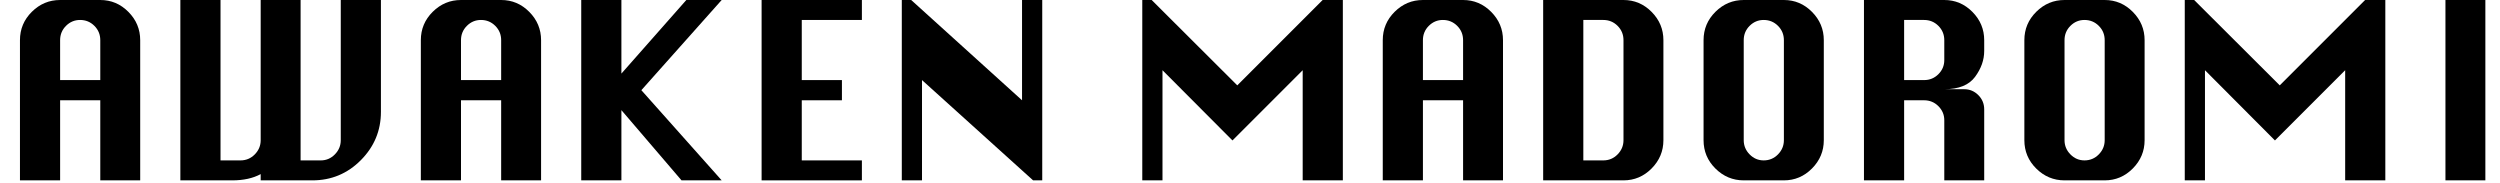
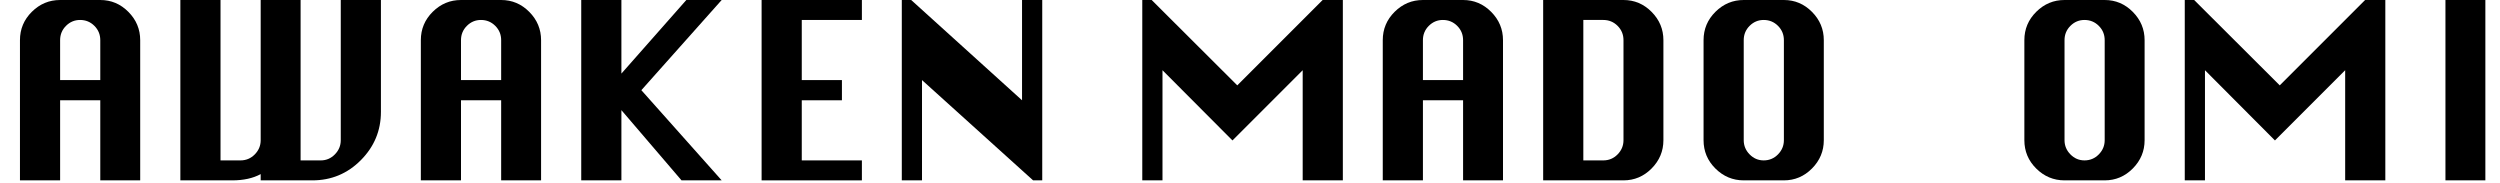
<svg xmlns="http://www.w3.org/2000/svg" id="_レイヤー_1" data-name="レイヤー 1" width="748.496" height="54.712" viewBox="0 0 748.496 54.712">
  <path d="M5.976,54V12.024c0-3.312,1.188-6.144,3.564-8.496C11.916,1.177,14.735,0,18,0h12.024c3.264,0,6.071,1.188,8.424,3.564,2.352,2.376,3.527,5.196,3.527,8.46V54h-11.951V30.024h-12.024v23.976H5.976Zm12.024-30.024h12.024V12.024c0-1.68-.589-3.107-1.765-4.284-1.177-1.176-2.604-1.764-4.284-1.764-1.632,0-3.036,.588-4.211,1.764-1.178,1.177-1.765,2.604-1.765,4.284v11.952Z" />
  <path d="M53.999,0h12.024V48.024h5.976c1.68,0,3.107-.6,4.284-1.8,1.176-1.199,1.765-2.616,1.765-4.248V0h11.951V48.024h6.049c1.631,0,3.035-.6,4.211-1.8,1.176-1.199,1.765-2.616,1.765-4.248V0h12.024V33.48c0,5.616-2.006,10.44-6.012,14.472-4.01,4.032-8.846,6.048-14.509,6.048h-15.479v-1.872c-2.305,1.249-5.137,1.872-8.496,1.872h-15.553V0Z" />
  <path d="M125.999,54V12.024c0-3.312,1.188-6.144,3.564-8.496,2.376-2.351,5.195-3.528,8.46-3.528h12.024c3.264,0,6.071,1.188,8.424,3.564,2.352,2.376,3.527,5.196,3.527,8.46V54h-11.951V30.024h-12.024v23.976h-12.024Zm12.024-30.024h12.024V12.024c0-1.68-.589-3.107-1.765-4.284-1.177-1.176-2.604-1.764-4.284-1.764-1.632,0-3.036,.588-4.211,1.764-1.178,1.177-1.765,2.604-1.765,4.284v11.952Z" />
  <path d="M174.022,54V0h12.024V22.032L205.487,0h10.584l-24.049,27,24.049,27h-12.024l-18-21.024v21.024h-12.024Z" />
  <path d="M228.022,54V0h30.025V5.976h-18.001V23.976h12.024v6.048h-12.024v18h18.001v5.976h-30.025Z" />
  <path d="M269.997,54V0h2.809l33.191,30.024V0h6.049V54h-2.736l-33.264-30.024v30.024h-6.049Z" />
  <path d="M341.997,54V0h2.809l25.633,25.56L395.997,0h6.049V54h-12.023V21.024l-21.025,21.024-20.951-21.024V54h-6.049Z" />
  <path d="M413.997,54V12.024c0-3.312,1.189-6.144,3.564-8.496,2.377-2.351,5.195-3.528,8.461-3.528h12.023c3.264,0,6.072,1.188,8.424,3.564s3.527,5.196,3.527,8.46V54h-11.951V30.024h-12.023v23.976h-12.025Zm12.025-30.024h12.023V12.024c0-1.68-.588-3.107-1.764-4.284-1.178-1.176-2.605-1.764-4.285-1.764-1.631,0-3.035,.588-4.211,1.764-1.178,1.177-1.764,2.604-1.764,4.284v11.952Z" />
  <path d="M462.021,54V0h24.049c3.264,0,6.072,1.188,8.424,3.564s3.527,5.196,3.527,8.46v29.952c0,3.265-1.176,6.084-3.527,8.46s-5.16,3.564-8.424,3.564h-24.049Zm12.025-5.976h5.975c1.68,0,3.107-.6,4.285-1.8,1.176-1.199,1.764-2.616,1.764-4.248V12.024c0-1.68-.588-3.107-1.764-4.284-1.178-1.176-2.605-1.764-4.285-1.764h-5.975V48.024Z" />
  <path d="M522.069,0h12.023c3.264,0,6.072,1.188,8.424,3.564s3.527,5.196,3.527,8.46v29.952c0,3.265-1.176,6.084-3.527,8.46s-5.16,3.564-8.424,3.564h-12.023c-3.266,0-6.084-1.176-8.461-3.528-2.375-2.352-3.564-5.184-3.564-8.496V12.024c0-3.312,1.189-6.144,3.564-8.496,2.377-2.351,5.195-3.528,8.461-3.528Zm0,12.024v29.952c0,1.632,.586,3.049,1.764,4.248,1.176,1.2,2.58,1.8,4.211,1.8,1.68,0,3.107-.6,4.285-1.8,1.176-1.199,1.764-2.616,1.764-4.248V12.024c0-1.68-.588-3.107-1.764-4.284-1.178-1.176-2.605-1.764-4.285-1.764-1.631,0-3.035,.588-4.211,1.764-1.178,1.177-1.764,2.604-1.764,4.284Z" />
-   <path d="M558.067,54V0h24.049c3.264,0,6.072,1.188,8.424,3.564s3.527,5.196,3.527,8.46v3.24c0,2.688-.912,5.268-2.734,7.74-1.826,2.473-4.896,3.708-9.217,3.708h5.977c1.631,0,3.035,.588,4.211,1.764,1.176,1.177,1.764,2.604,1.764,4.284v21.24h-11.951v-18c0-1.631-.588-3.035-1.764-4.212-1.178-1.176-2.605-1.764-4.285-1.764h-5.975v23.976h-12.025Zm12.025-30.024h5.975c1.68,0,3.107-.587,4.285-1.764,1.176-1.176,1.764-2.58,1.764-4.212v-5.976c0-1.68-.588-3.107-1.764-4.284-1.178-1.176-2.605-1.764-4.285-1.764h-5.975V23.976Z" />
  <path d="M618.116,0h12.023c3.264,0,6.072,1.188,8.424,3.564s3.527,5.196,3.527,8.46v29.952c0,3.265-1.176,6.084-3.527,8.46s-5.16,3.564-8.424,3.564h-12.023c-3.266,0-6.084-1.176-8.461-3.528-2.375-2.352-3.564-5.184-3.564-8.496V12.024c0-3.312,1.189-6.144,3.564-8.496,2.377-2.351,5.195-3.528,8.461-3.528Zm0,12.024v29.952c0,1.632,.586,3.049,1.764,4.248,1.176,1.2,2.58,1.8,4.211,1.8,1.68,0,3.107-.6,4.285-1.8,1.176-1.199,1.764-2.616,1.764-4.248V12.024c0-1.68-.588-3.107-1.764-4.284-1.178-1.176-2.605-1.764-4.285-1.764-1.631,0-3.035,.588-4.211,1.764-1.178,1.177-1.764,2.604-1.764,4.284Z" />
  <path d="M654.114,54V0h2.809l25.633,25.56L708.114,0h6.049V54h-12.023V21.024l-21.025,21.024-20.951-21.024V54h-6.049Z" />
  <path d="M732.163,54V0h11.951V54h-11.951Z" />
</svg>